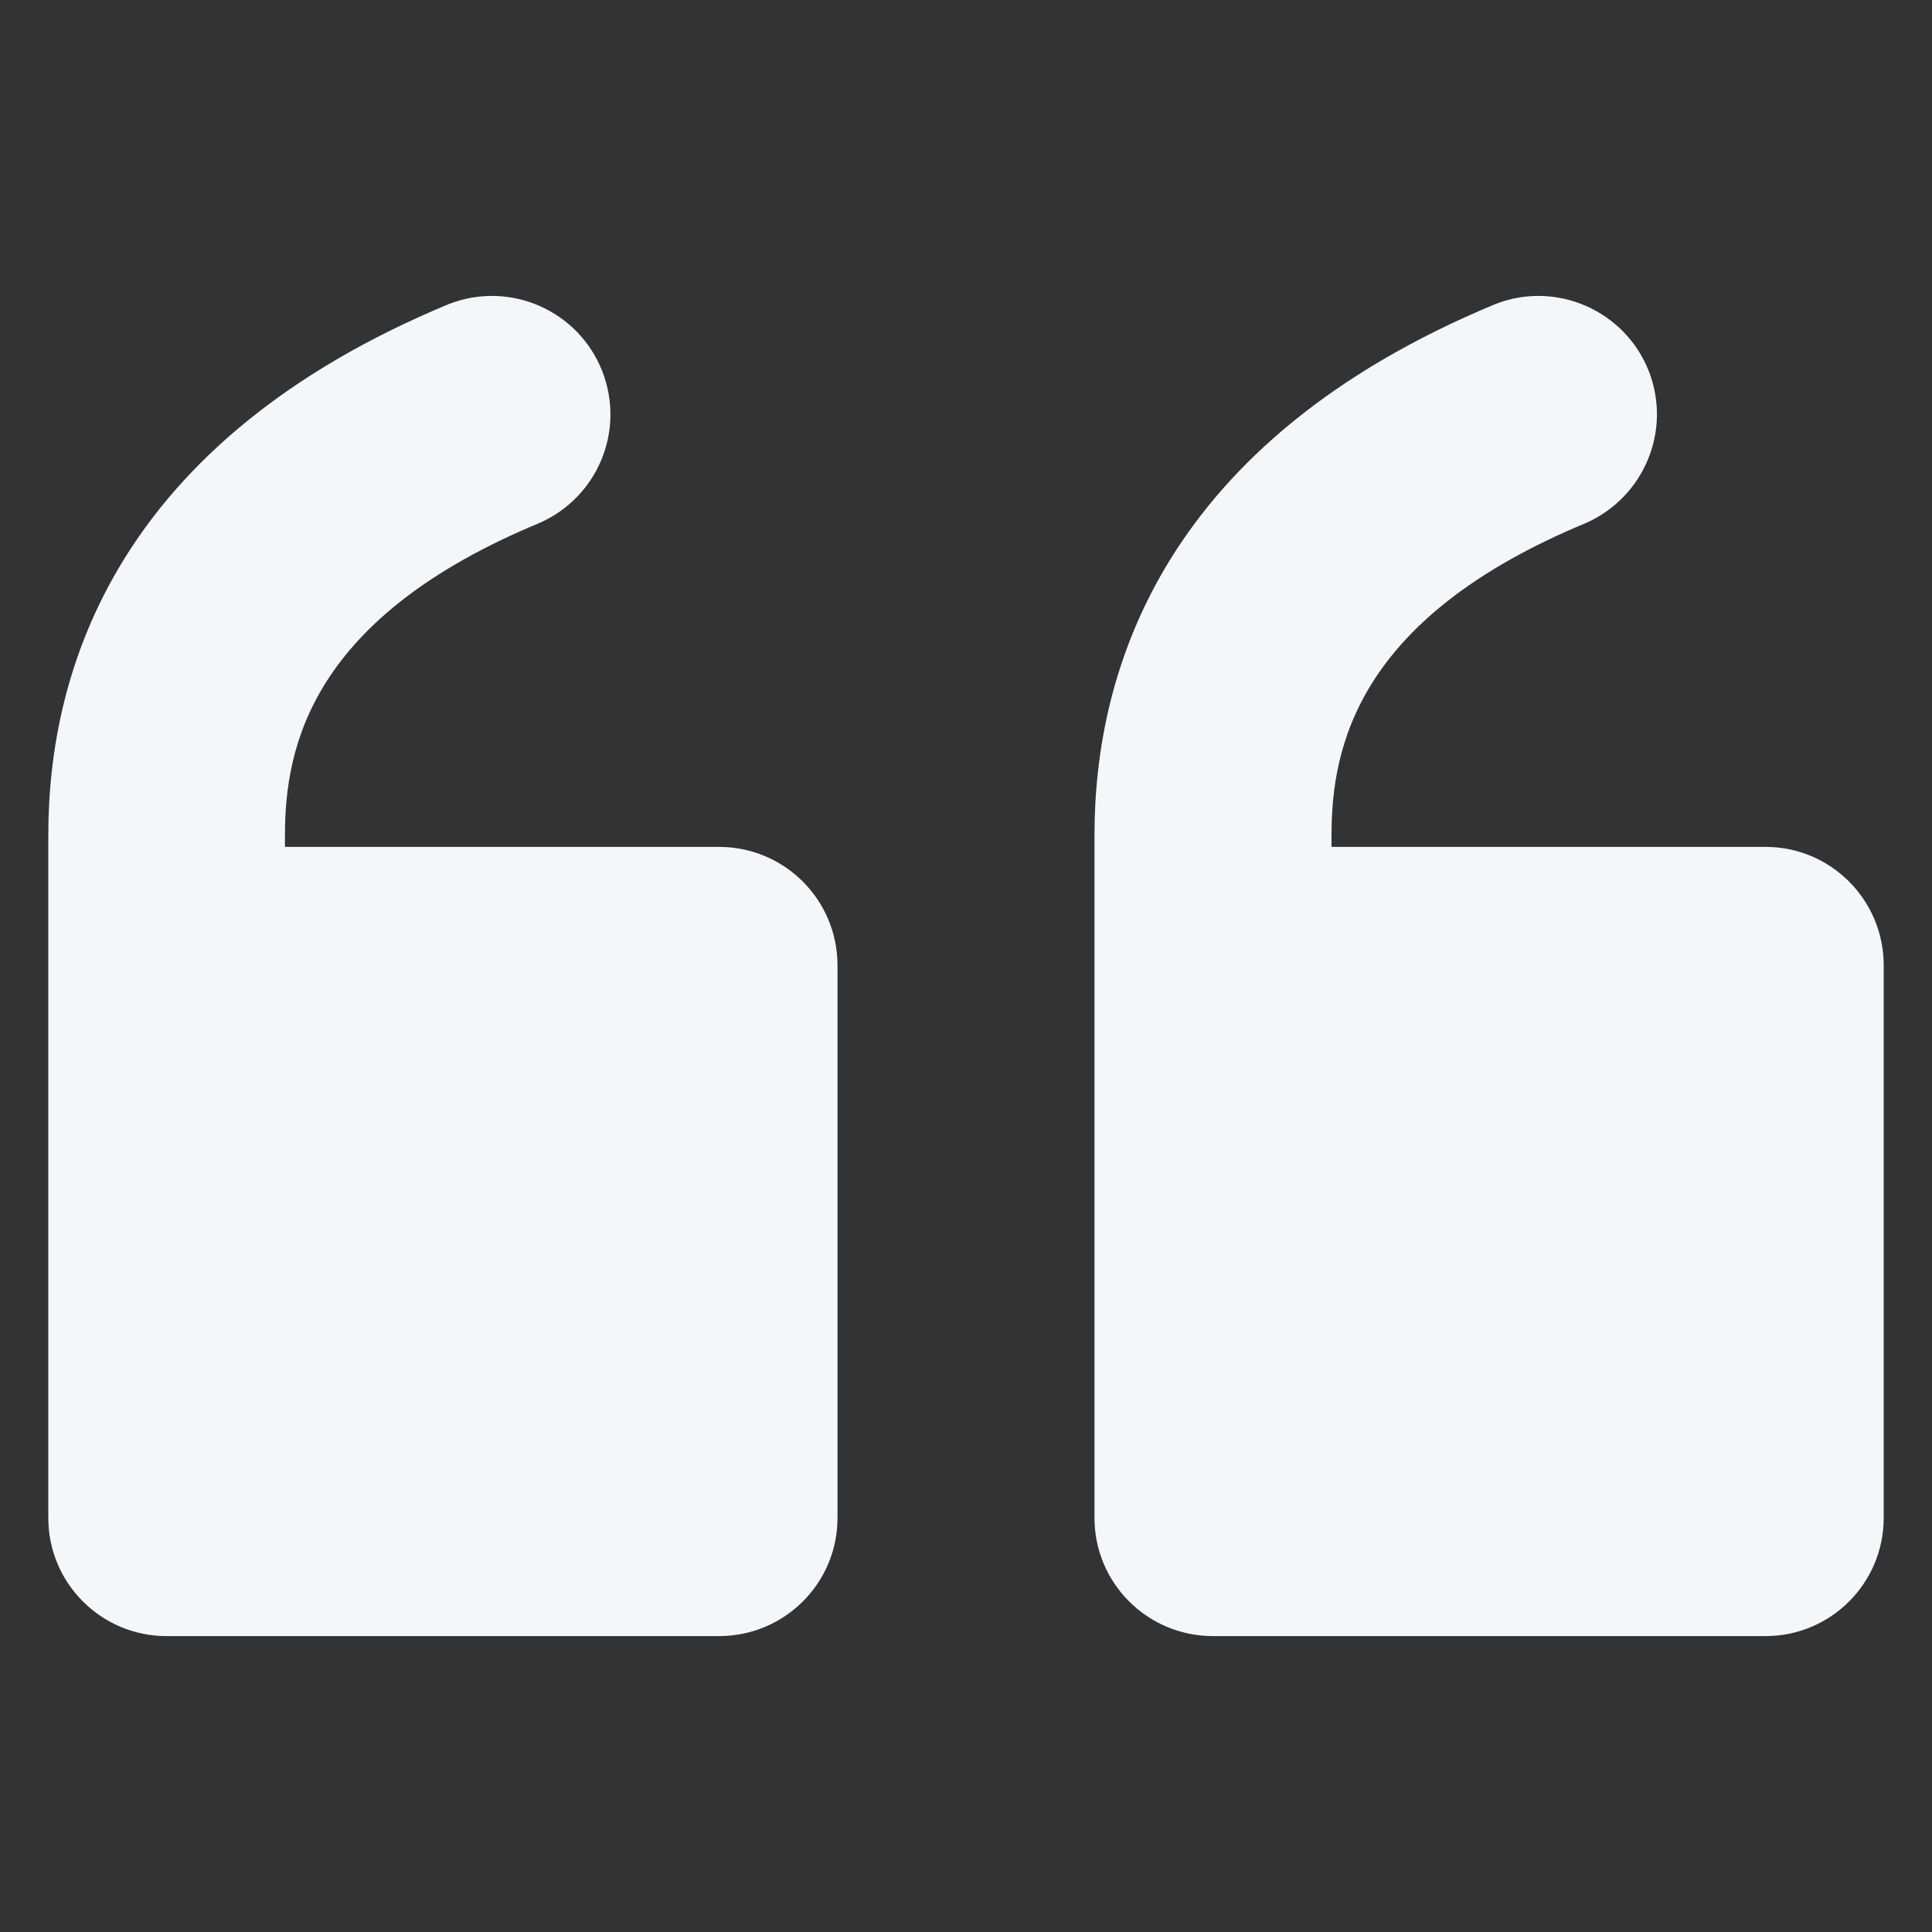
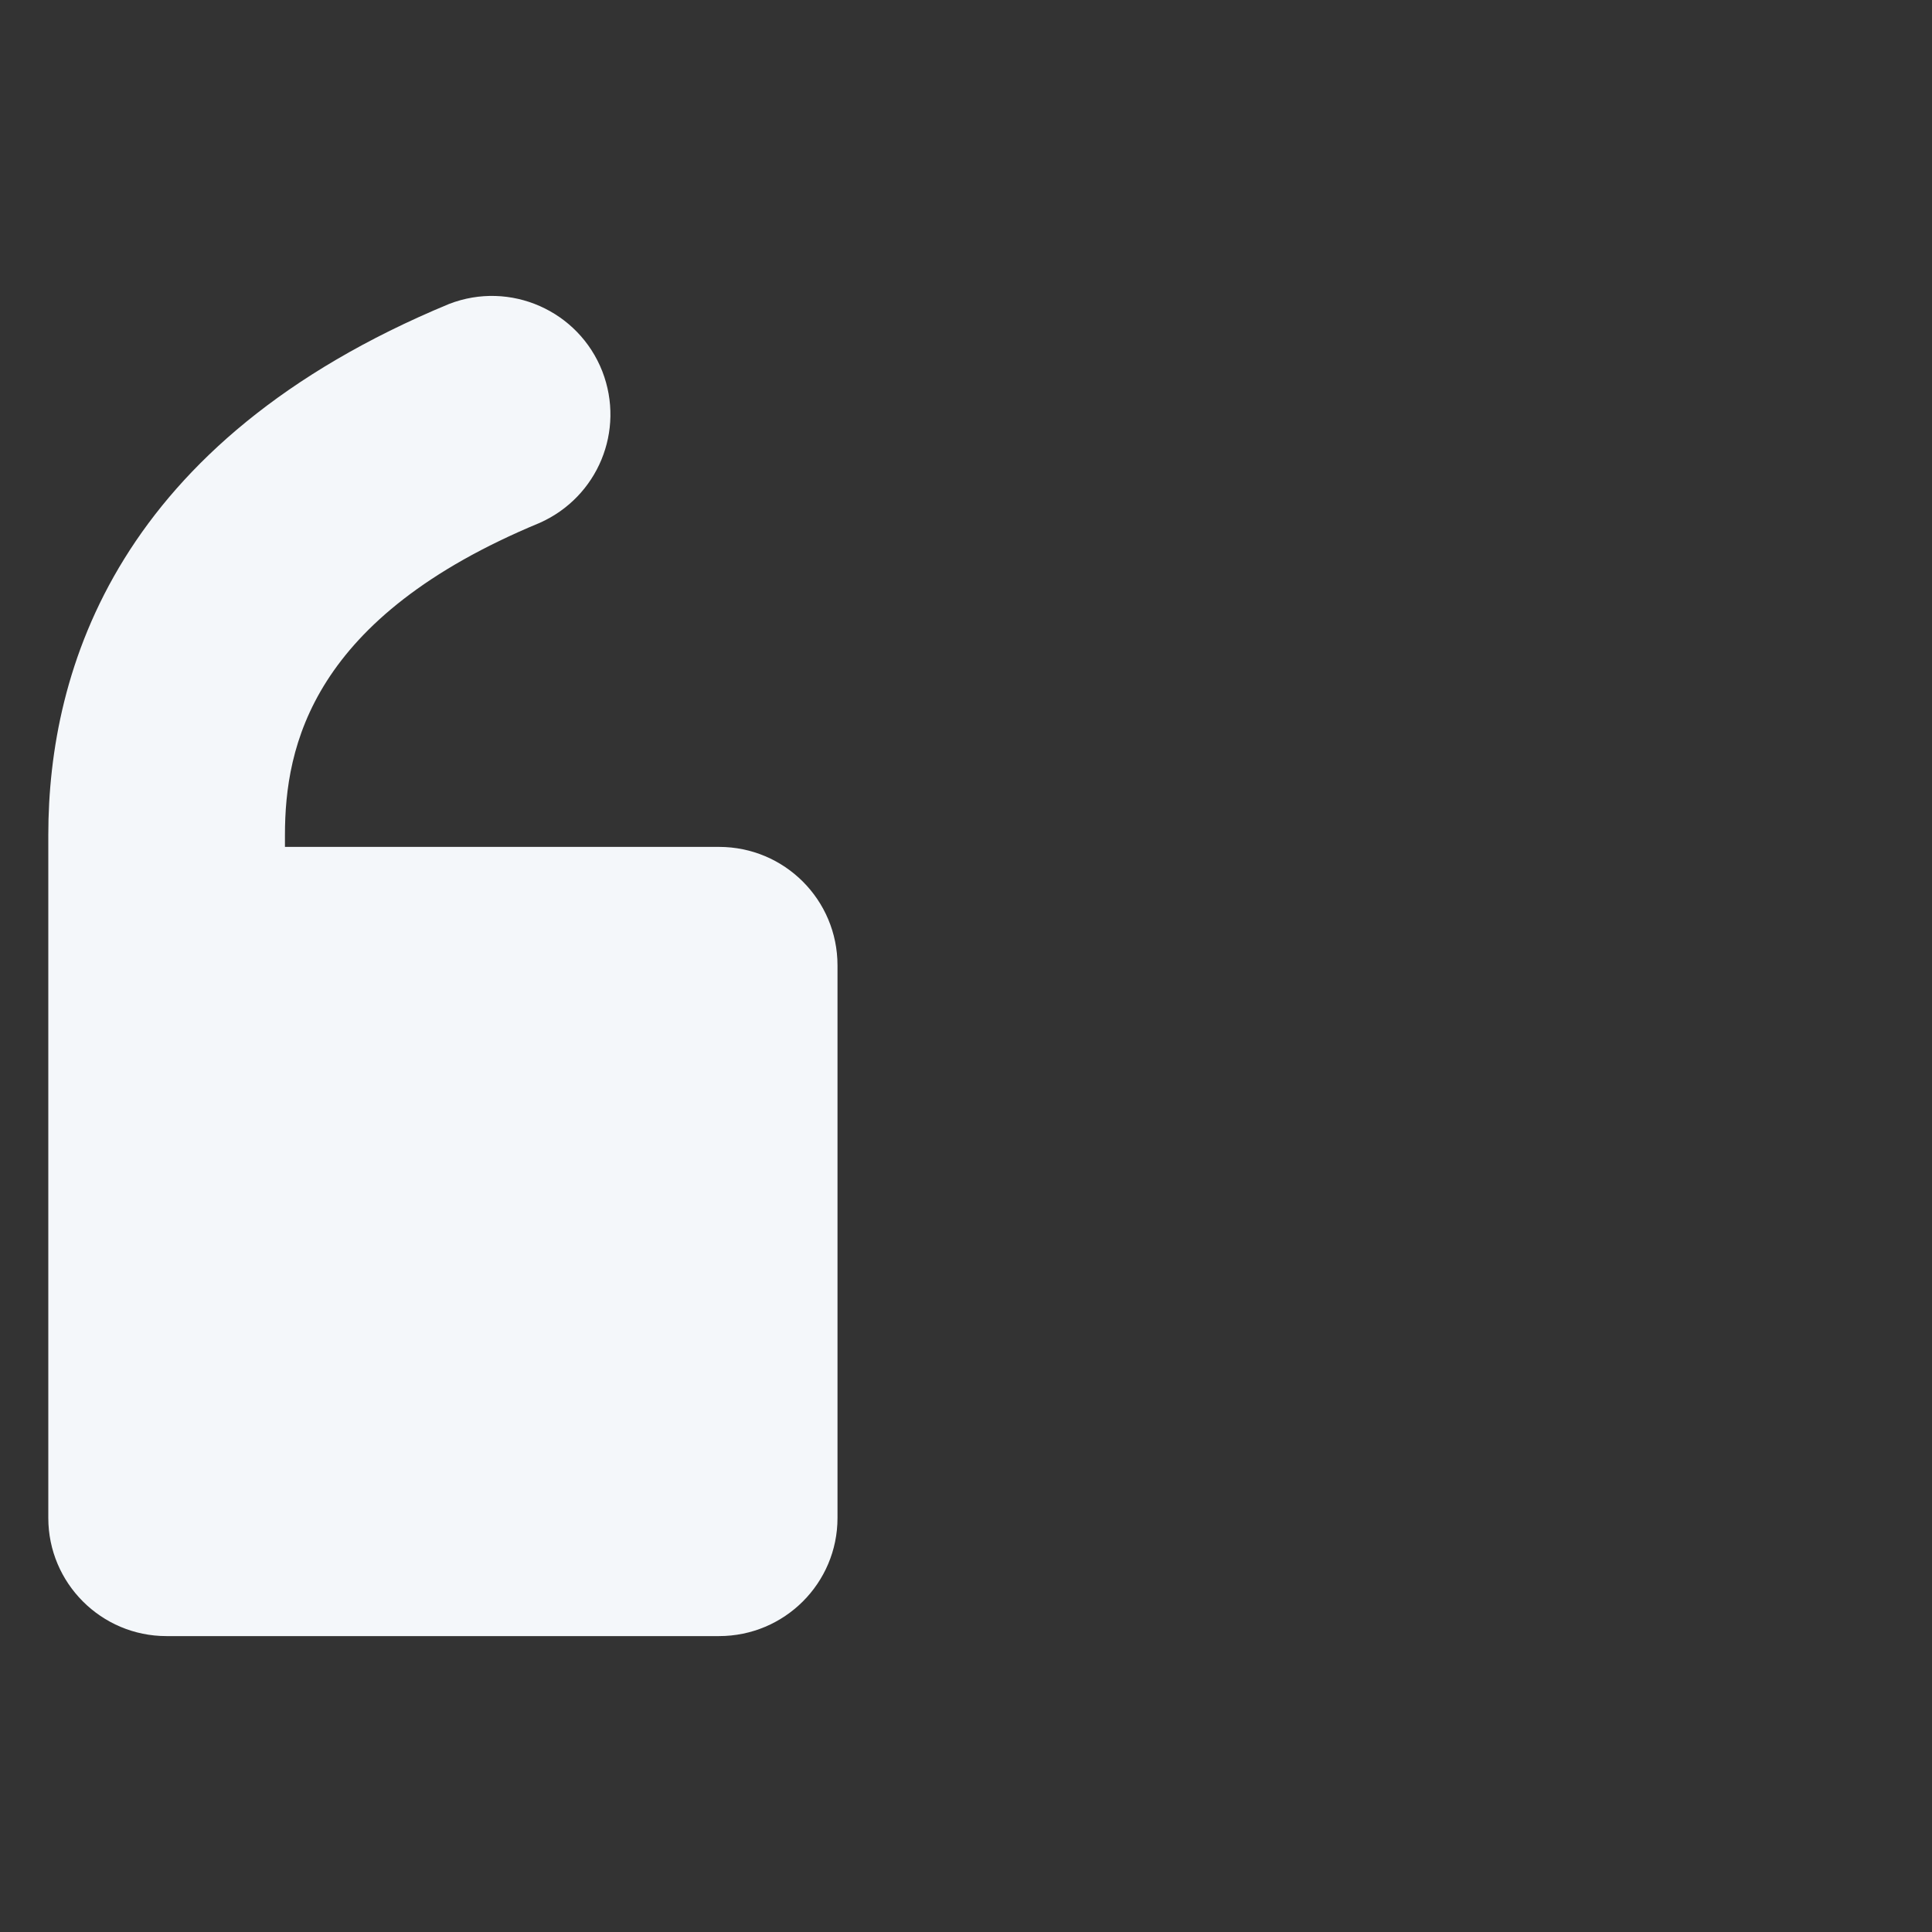
<svg xmlns="http://www.w3.org/2000/svg" id="Layer_1" enable-background="new 0 0 100 100" viewBox="0 0 100 100">
  <rect x="0" y="0" width="100" height="100" fill="#333333" stroke="none" />
  <g>
    <path d="m43.349 49.969v28.6c0 3.374-2.741 6.115-6.134 6.115h-28.6c-3.374 0-6.115-2.741-6.115-6.115v-35.347c0-8.607 3.585-20.376 20.741-27.488 3.163-1.227 6.709.345 7.936 3.489 1.188 3.067-.23 6.498-3.24 7.84-11.808 4.888-13.188 11.559-13.188 16.159v.613h22.466c3.393 0 6.134 2.741 6.134 6.134z" fill="#f4f7fa" opacity="1" original-fill="#000000" />
-     <path d="m97.5 49.969v28.6c0 3.374-2.741 6.115-6.115 6.115h-28.6c-3.393 0-6.134-2.741-6.134-6.115v-35.347c0-8.607 3.604-20.376 20.76-27.488 3.144-1.227 6.709.345 7.936 3.489 1.188 3.067-.249 6.498-3.24 7.84-11.808 4.888-13.188 11.559-13.188 16.159v.613h22.466c3.374 0 6.115 2.741 6.115 6.134z" fill="#f4f7fa" opacity="1" original-fill="#000000" />
  </g>
</svg>